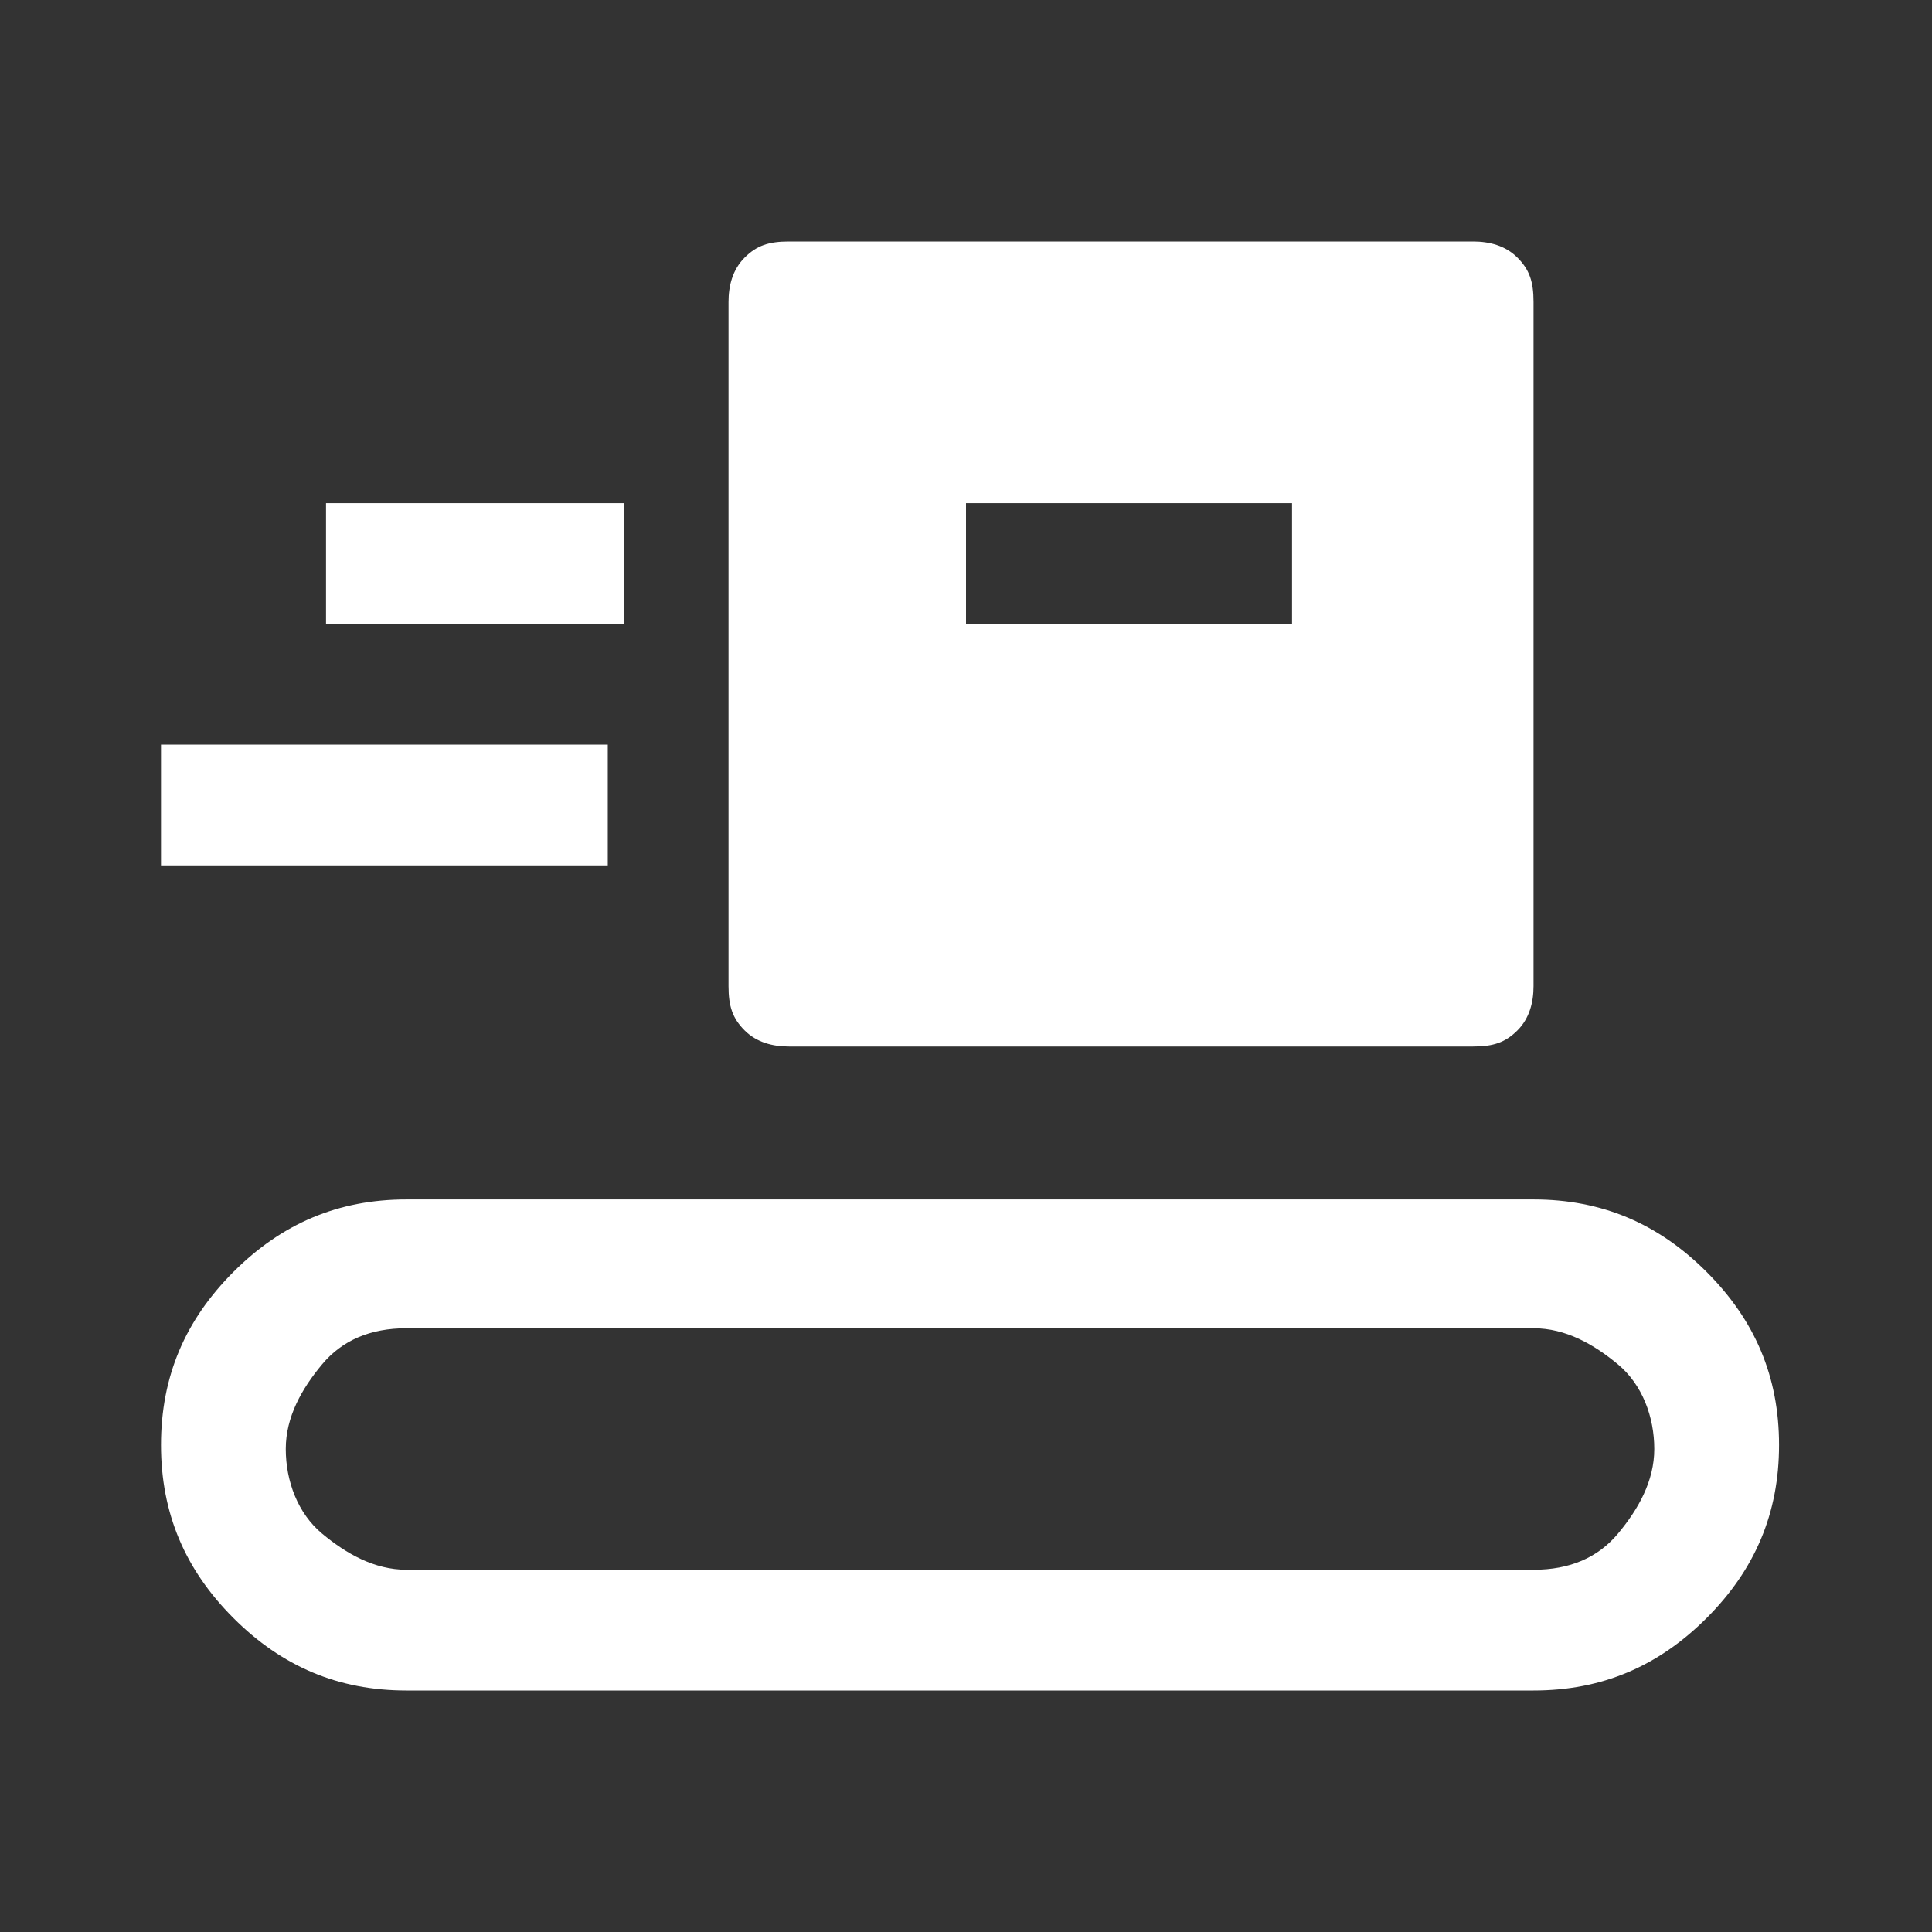
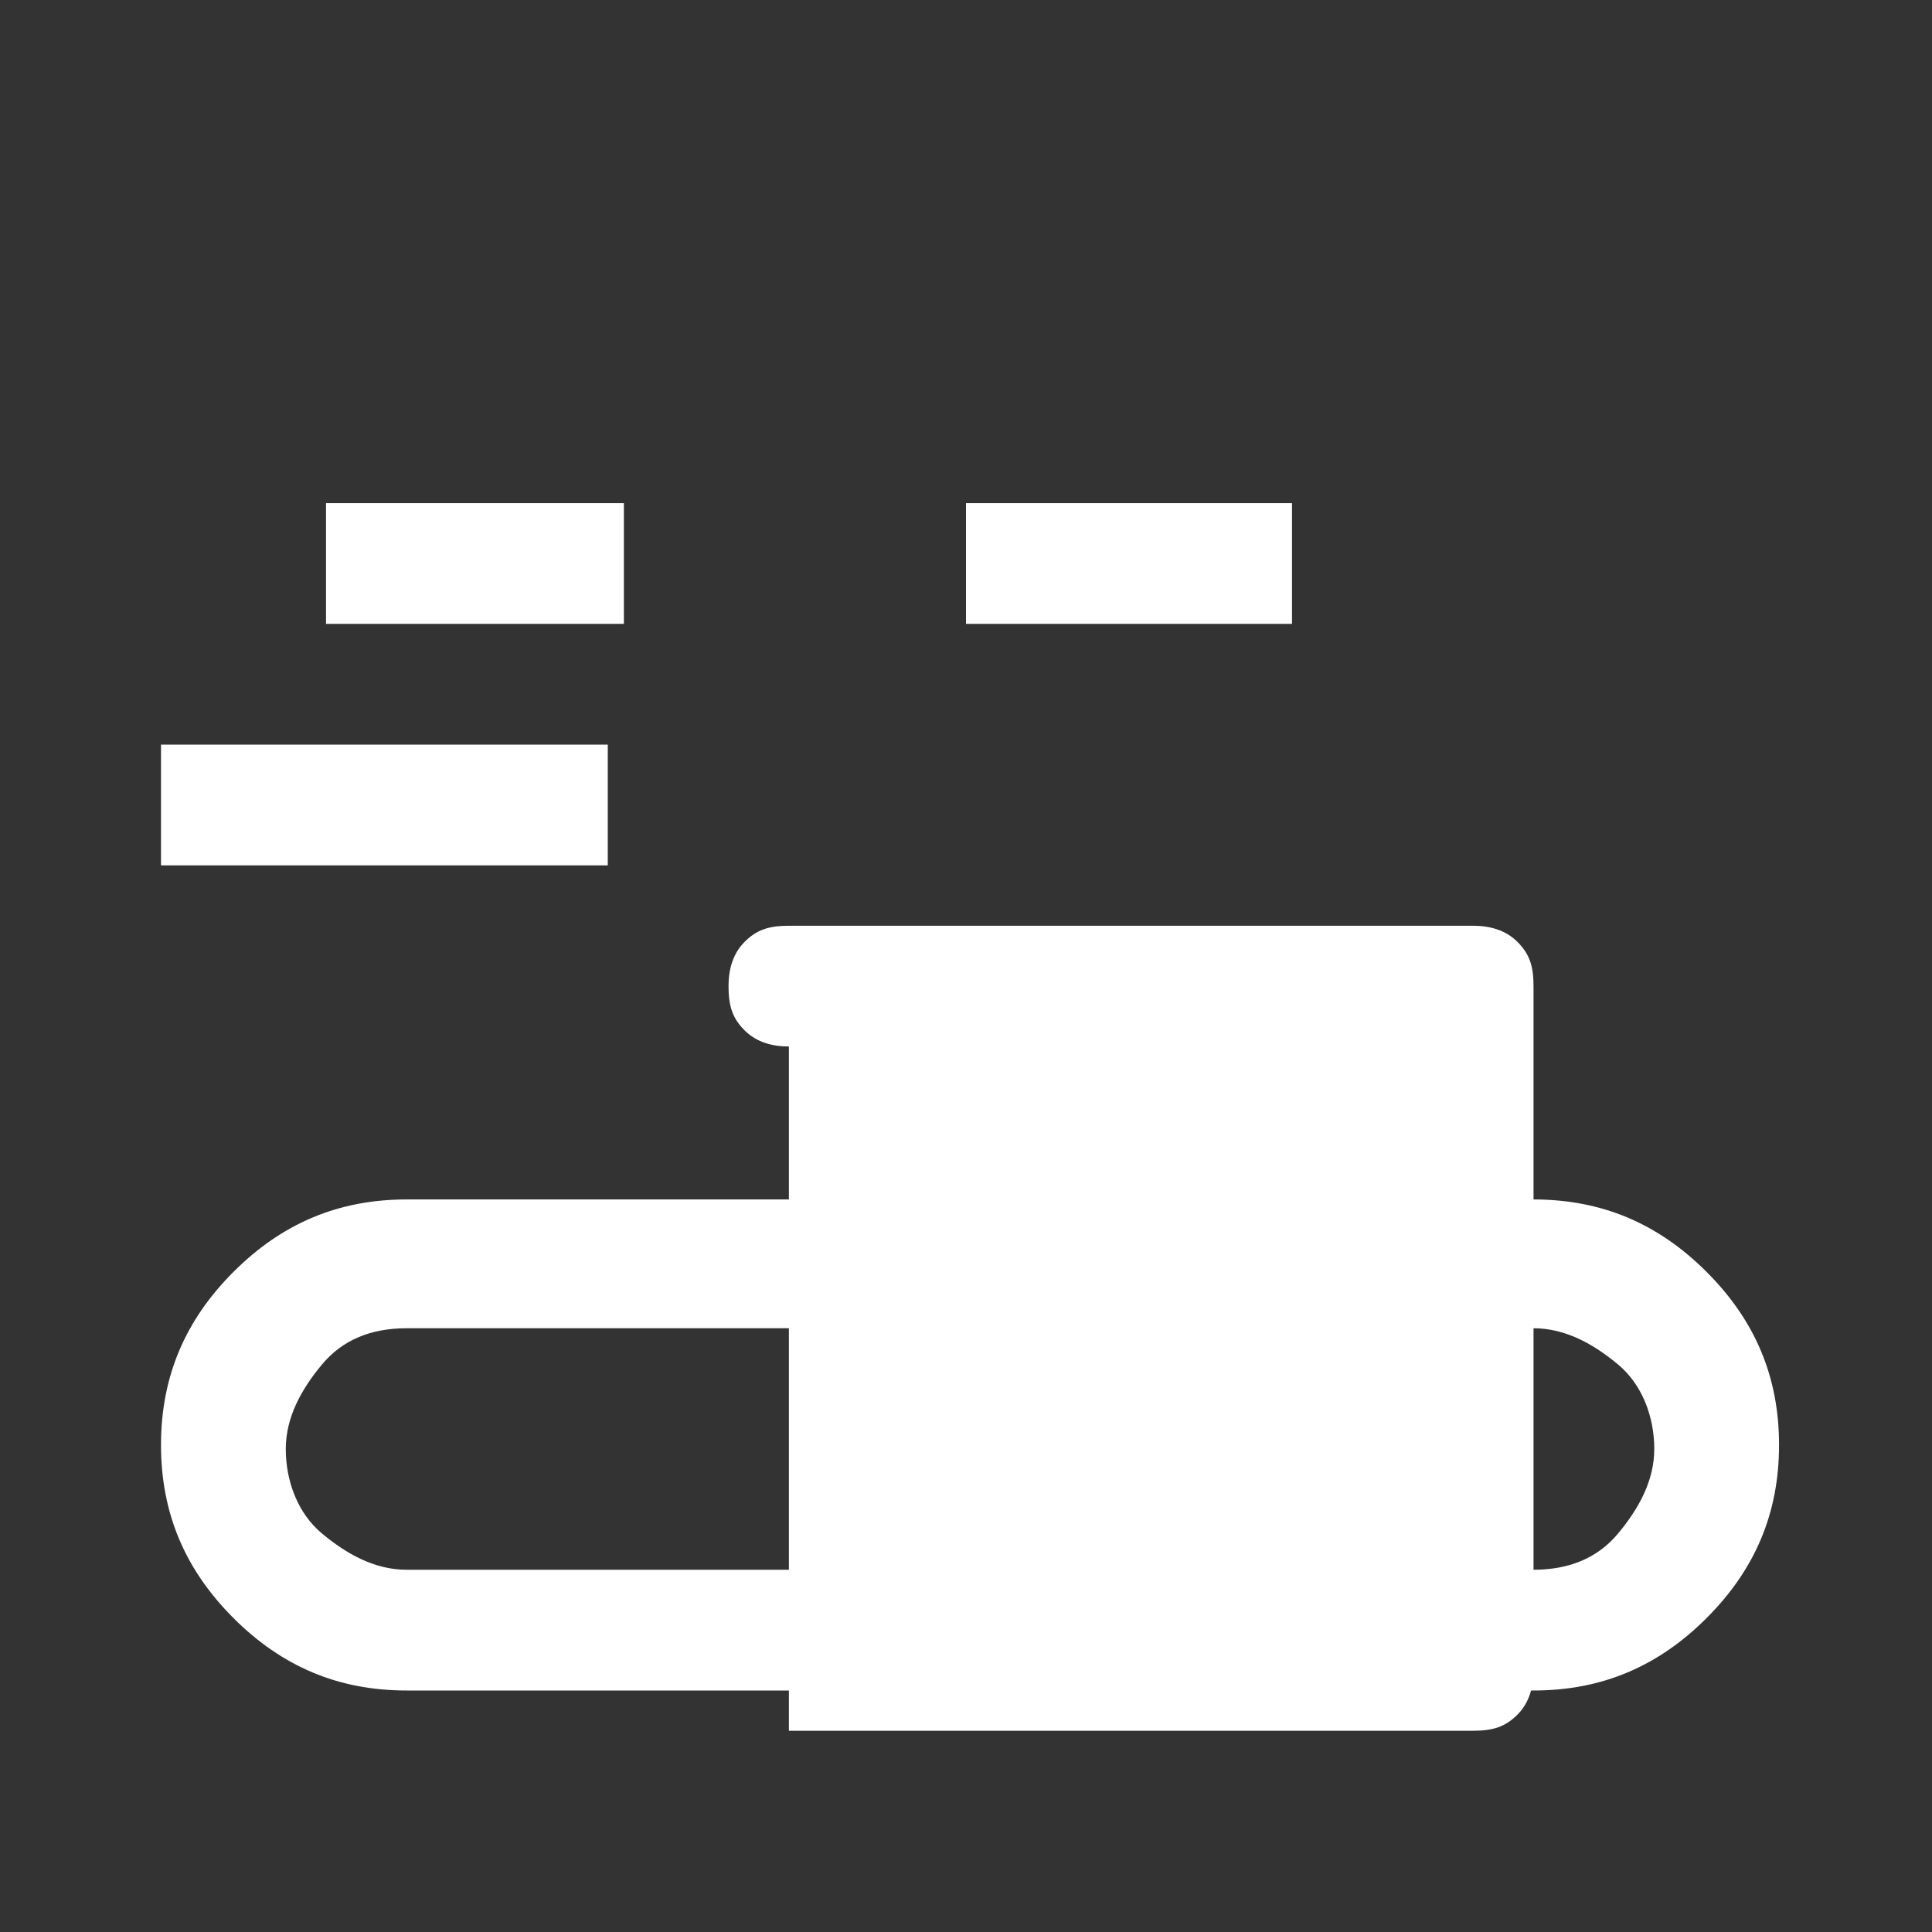
<svg xmlns="http://www.w3.org/2000/svg" id="Camada_1" version="1.1" viewBox="0 0 48 48">
  <rect x="0" y="0" width="48" height="48" fill="#333333" stroke="none" />
  <defs>
    <style> .st0 { fill: #fff; } </style>
  </defs>
-   <path class="st0" d="M10.1,42c-1.7,0-3.1-.6-4.3-1.8-1.2-1.2-1.8-2.6-1.8-4.3s.6-3.1,1.8-4.3c1.2-1.2,2.6-1.8,4.3-1.8h28c1.7,0,3.1.6,4.3,1.8s1.8,2.6,1.8,4.3-.6,3.1-1.8,4.3-2.6,1.8-4.3,1.8H10.1ZM10.1,39h28c.9,0,1.6-.3,2.1-.9s.9-1.3.9-2.1-.3-1.6-.9-2.1-1.3-.9-2.1-.9H10.1c-.9,0-1.6.3-2.1.9s-.9,1.3-.9,2.1.3,1.6.9,2.1,1.3.9,2.1.9ZM19.6,26c-.4,0-.8-.1-1.1-.4-.3-.3-.4-.6-.4-1.1V7.5c0-.4.1-.8.4-1.1.3-.3.6-.4,1.1-.4h17c.4,0,.8.1,1.1.4.3.3.4.6.4,1.1v17c0,.4-.1.8-.4,1.1-.3.3-.6.4-1.1.4h-17ZM4,21.5v-3h11.1v3H4ZM24,15.5h8.1v-3h-8.1v3ZM8.1,15.5h7.4v-3h-7.4v3Z" />
+   <path class="st0" d="M10.1,42c-1.7,0-3.1-.6-4.3-1.8-1.2-1.2-1.8-2.6-1.8-4.3s.6-3.1,1.8-4.3c1.2-1.2,2.6-1.8,4.3-1.8h28c1.7,0,3.1.6,4.3,1.8s1.8,2.6,1.8,4.3-.6,3.1-1.8,4.3-2.6,1.8-4.3,1.8H10.1ZM10.1,39h28c.9,0,1.6-.3,2.1-.9s.9-1.3.9-2.1-.3-1.6-.9-2.1-1.3-.9-2.1-.9H10.1c-.9,0-1.6.3-2.1.9s-.9,1.3-.9,2.1.3,1.6.9,2.1,1.3.9,2.1.9ZM19.6,26c-.4,0-.8-.1-1.1-.4-.3-.3-.4-.6-.4-1.1c0-.4.1-.8.4-1.1.3-.3.6-.4,1.1-.4h17c.4,0,.8.1,1.1.4.3.3.4.6.4,1.1v17c0,.4-.1.8-.4,1.1-.3.3-.6.4-1.1.4h-17ZM4,21.5v-3h11.1v3H4ZM24,15.5h8.1v-3h-8.1v3ZM8.1,15.5h7.4v-3h-7.4v3Z" />
</svg>